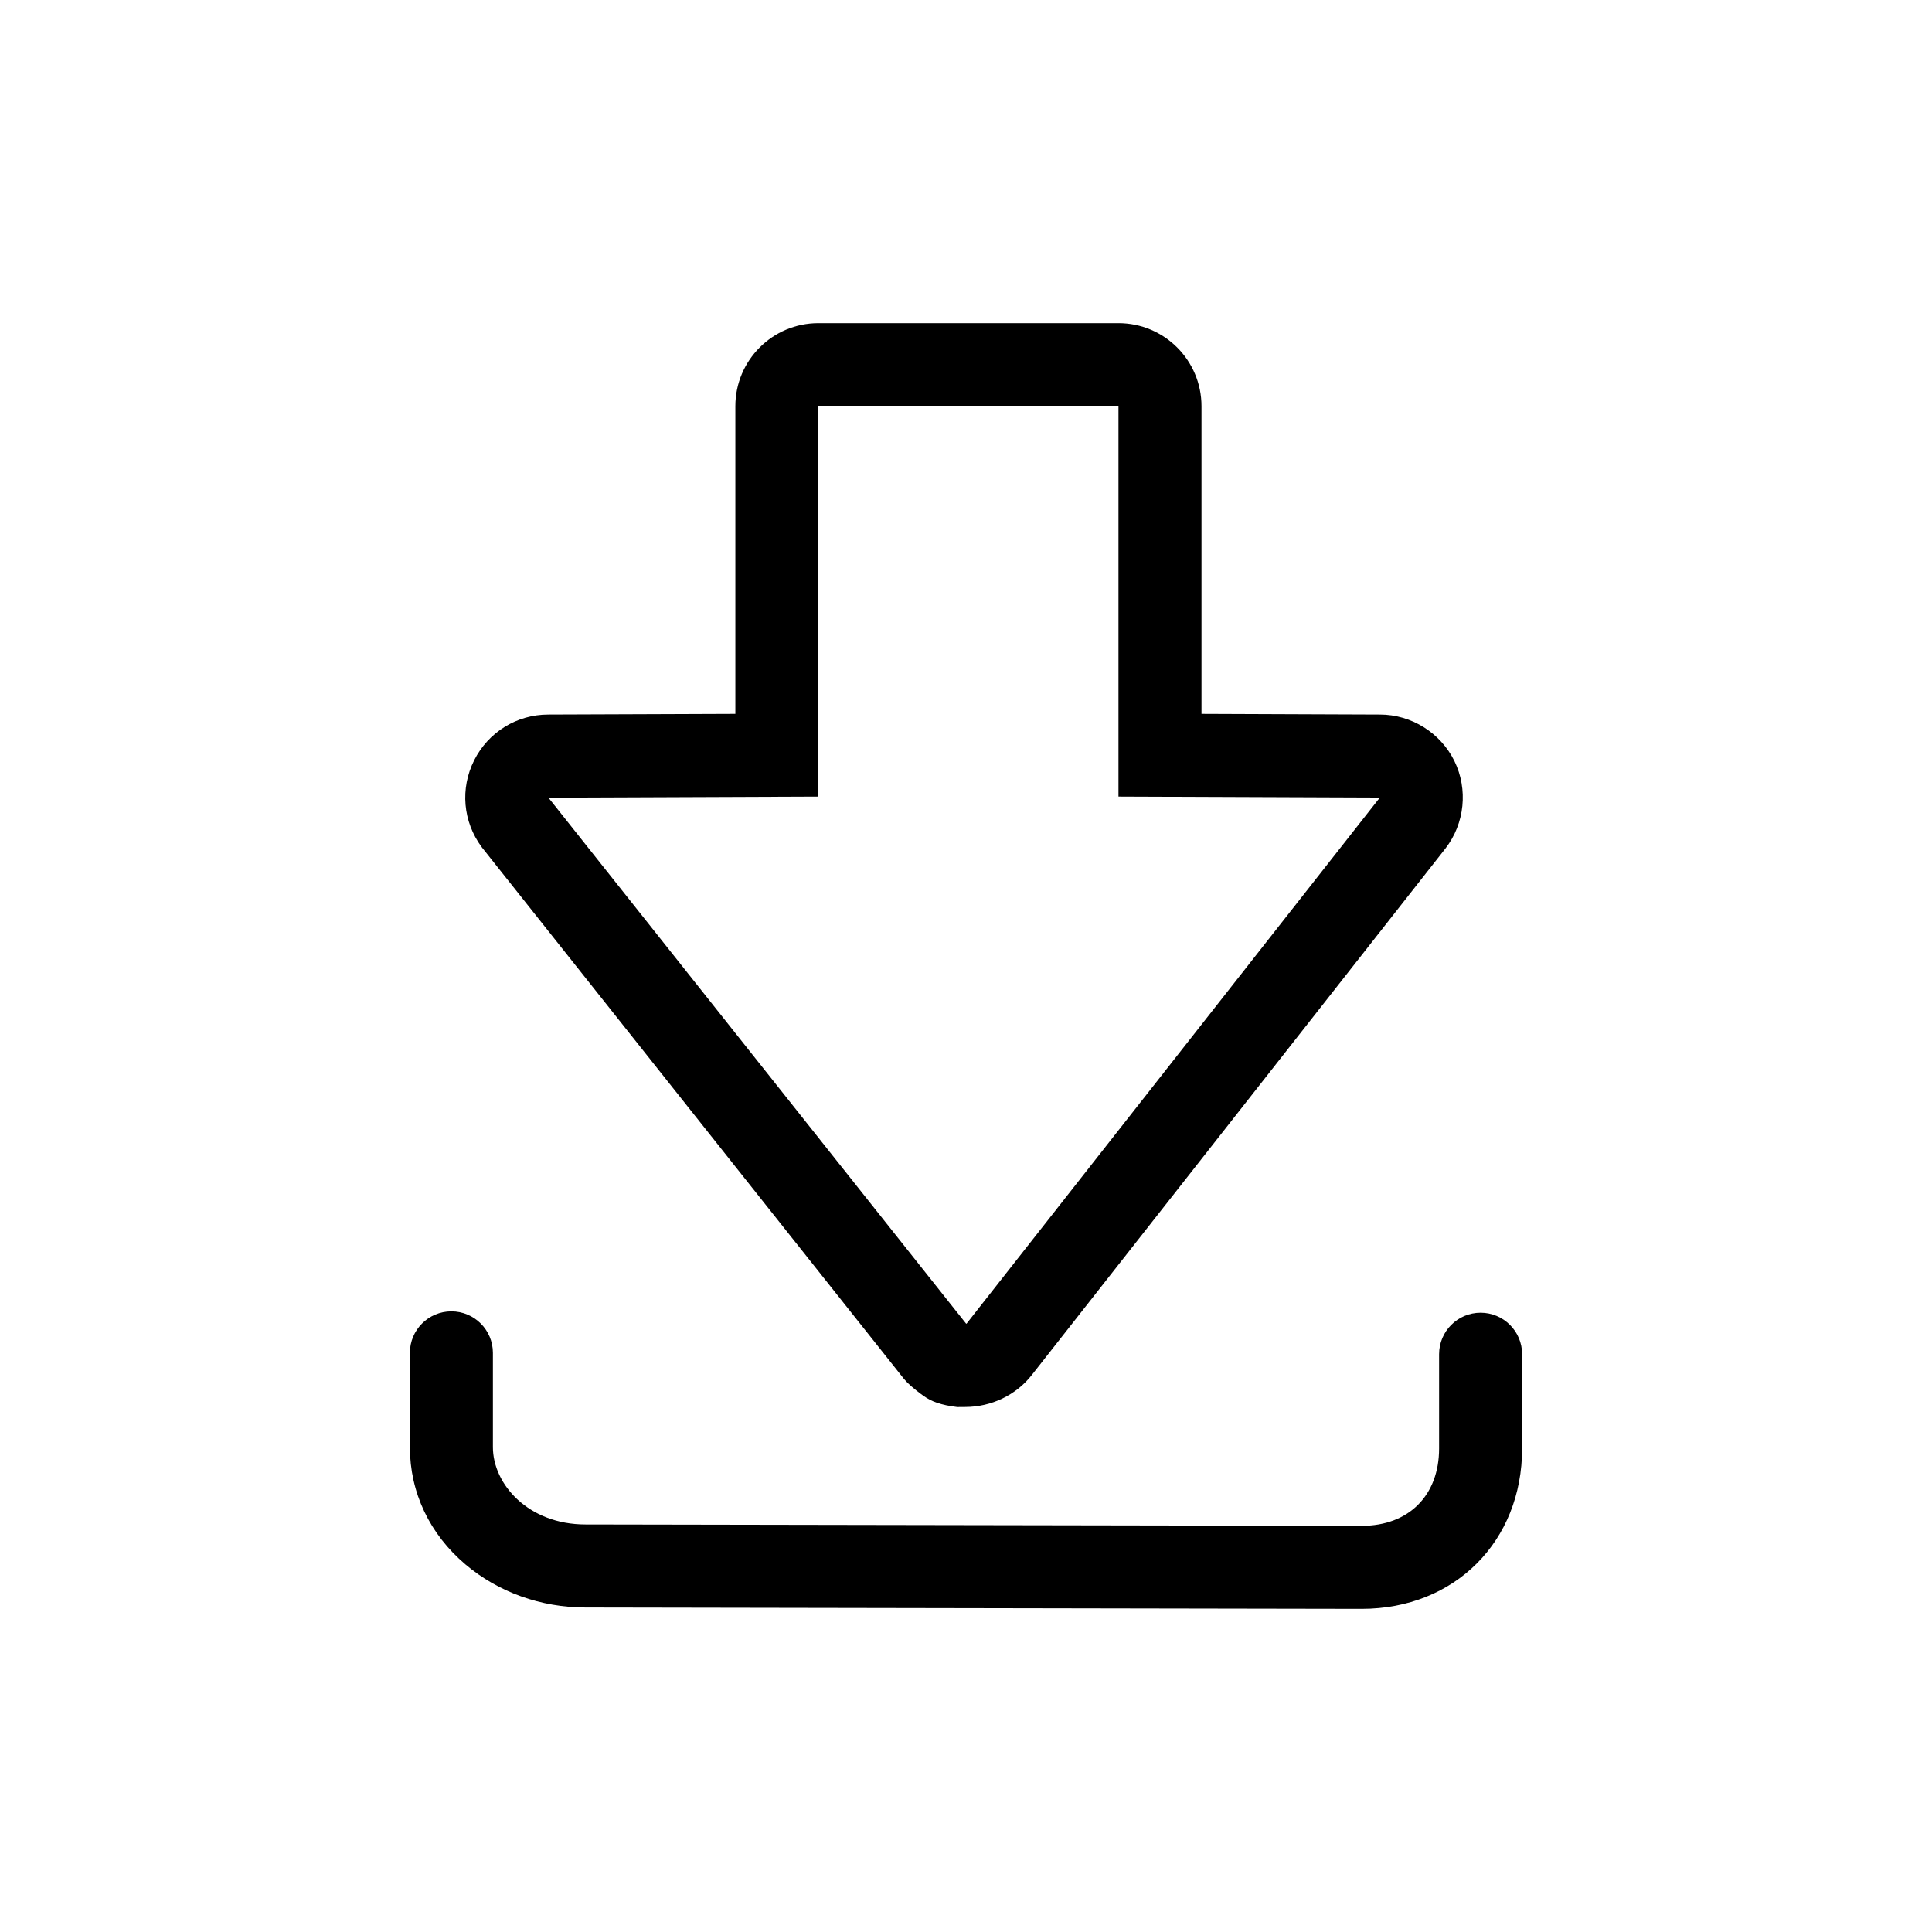
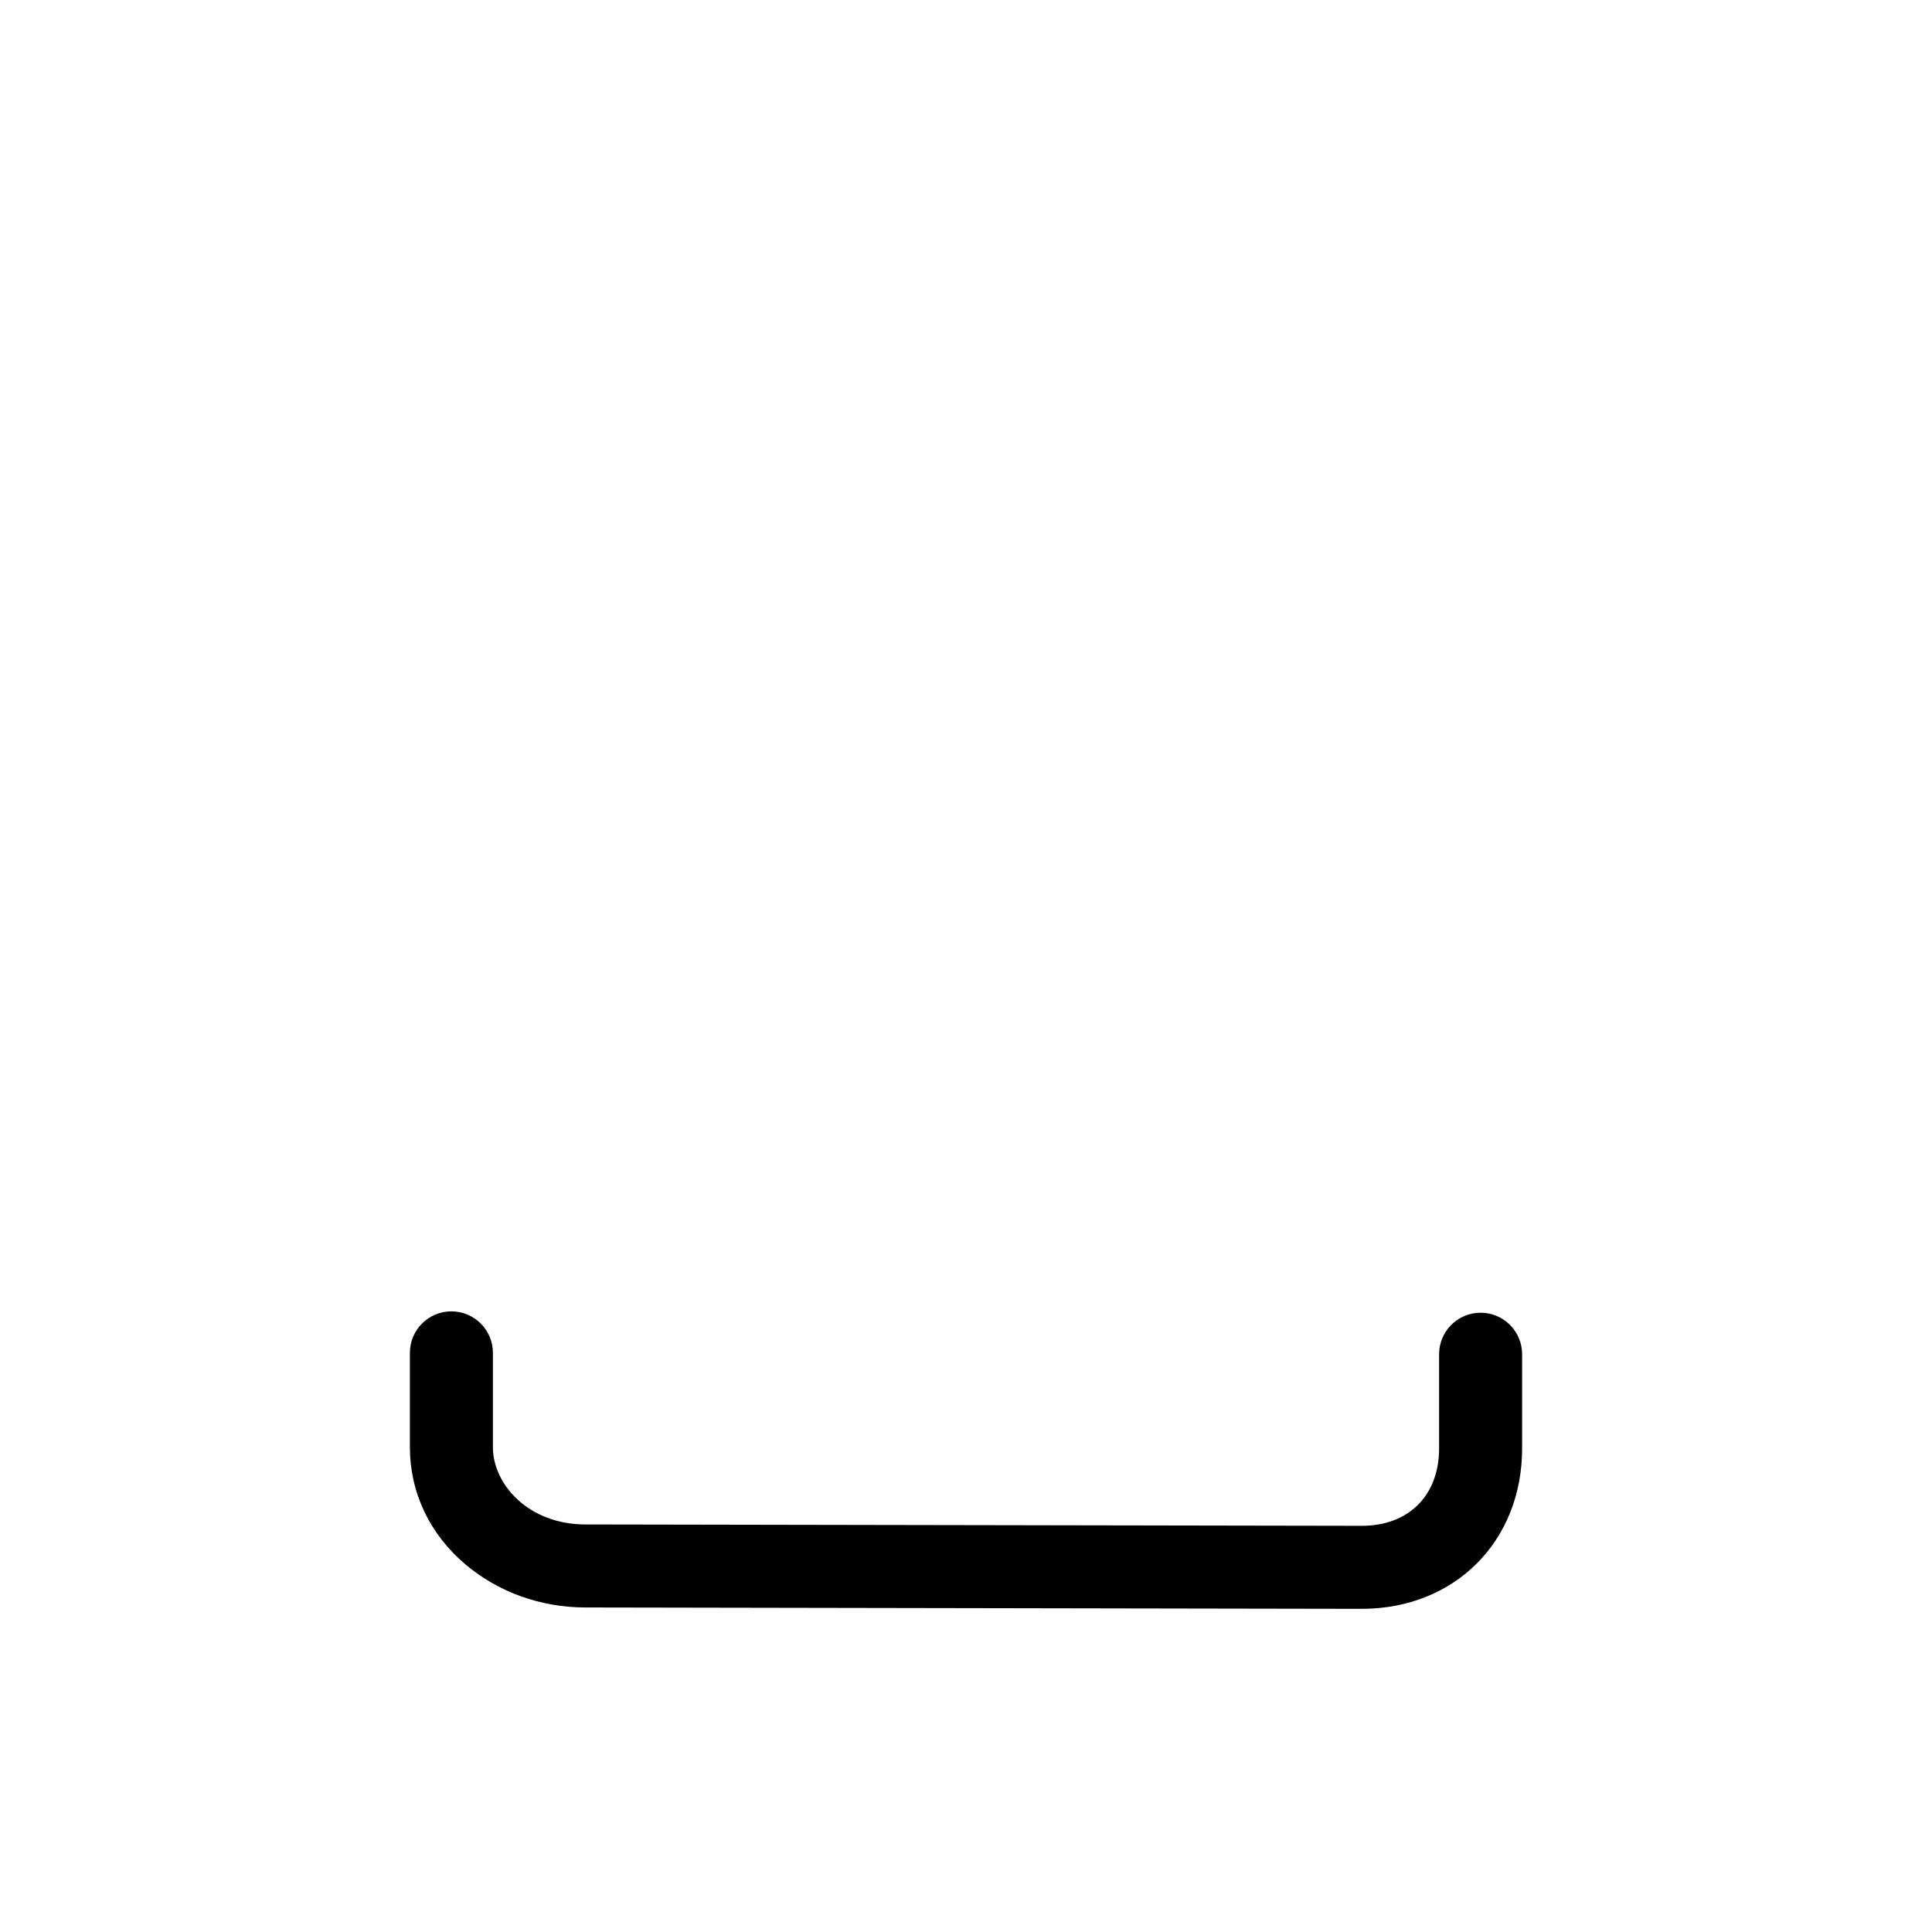
<svg xmlns="http://www.w3.org/2000/svg" id="r" viewBox="0 0 1024 1024">
  <path d="m784.751,695.771c-12.15,0-22,9.85-22,22v49.945c0,24.906-16.094,41-40.961,41l-411.434-.725c-30.333,0-49.108-21.282-49.108-41v-49.945c0-12.15-9.85-22-22-22s-22,9.85-22,22v49.945c0,24.032,10.462,46.116,29.459,62.185,17.395,14.713,39.999,22.815,63.61,22.815l411.434.725c49.252,0,85-35.748,85-85v-49.945c0-12.15-9.85-22-22-22Z" />
-   <path d="m255.505,449.239l221.582,279.051c3.13,4.134,4.489,5.326,8.513,8.62.807.66,1.637,1.3,2.481,1.913l1.215.883c2.202,1.601,4.632,2.872,7.211,3.743,3.53,1.192,6.206,1.703,10.822,2.318l4.233-.035h.006c13.859-.002,27.06-6.352,35.334-16.992l219.148-278.948.096-.123c10.2-13.174,12.05-31.353,4.713-46.312-7.337-14.959-22.843-24.624-39.419-24.624l-94.63-.364v-163.084c0-24.3-19.699-44-44-44h-159.06c-24.301,0-44,19.7-44,44v163.082l-99.125.367c-16.725,0-31.784,9.28-39.305,24.222-7.518,14.94-5.997,32.565,3.969,45.996l.215.29Zm178.246-27.038v-206.918h159.06v206.916l138.542.529s.001.001.002.003l-219.006,278.768c-.074.041-.168.082-.267.118l-.129-.175-221.287-278.68,143.085-.561Z" />
</svg>